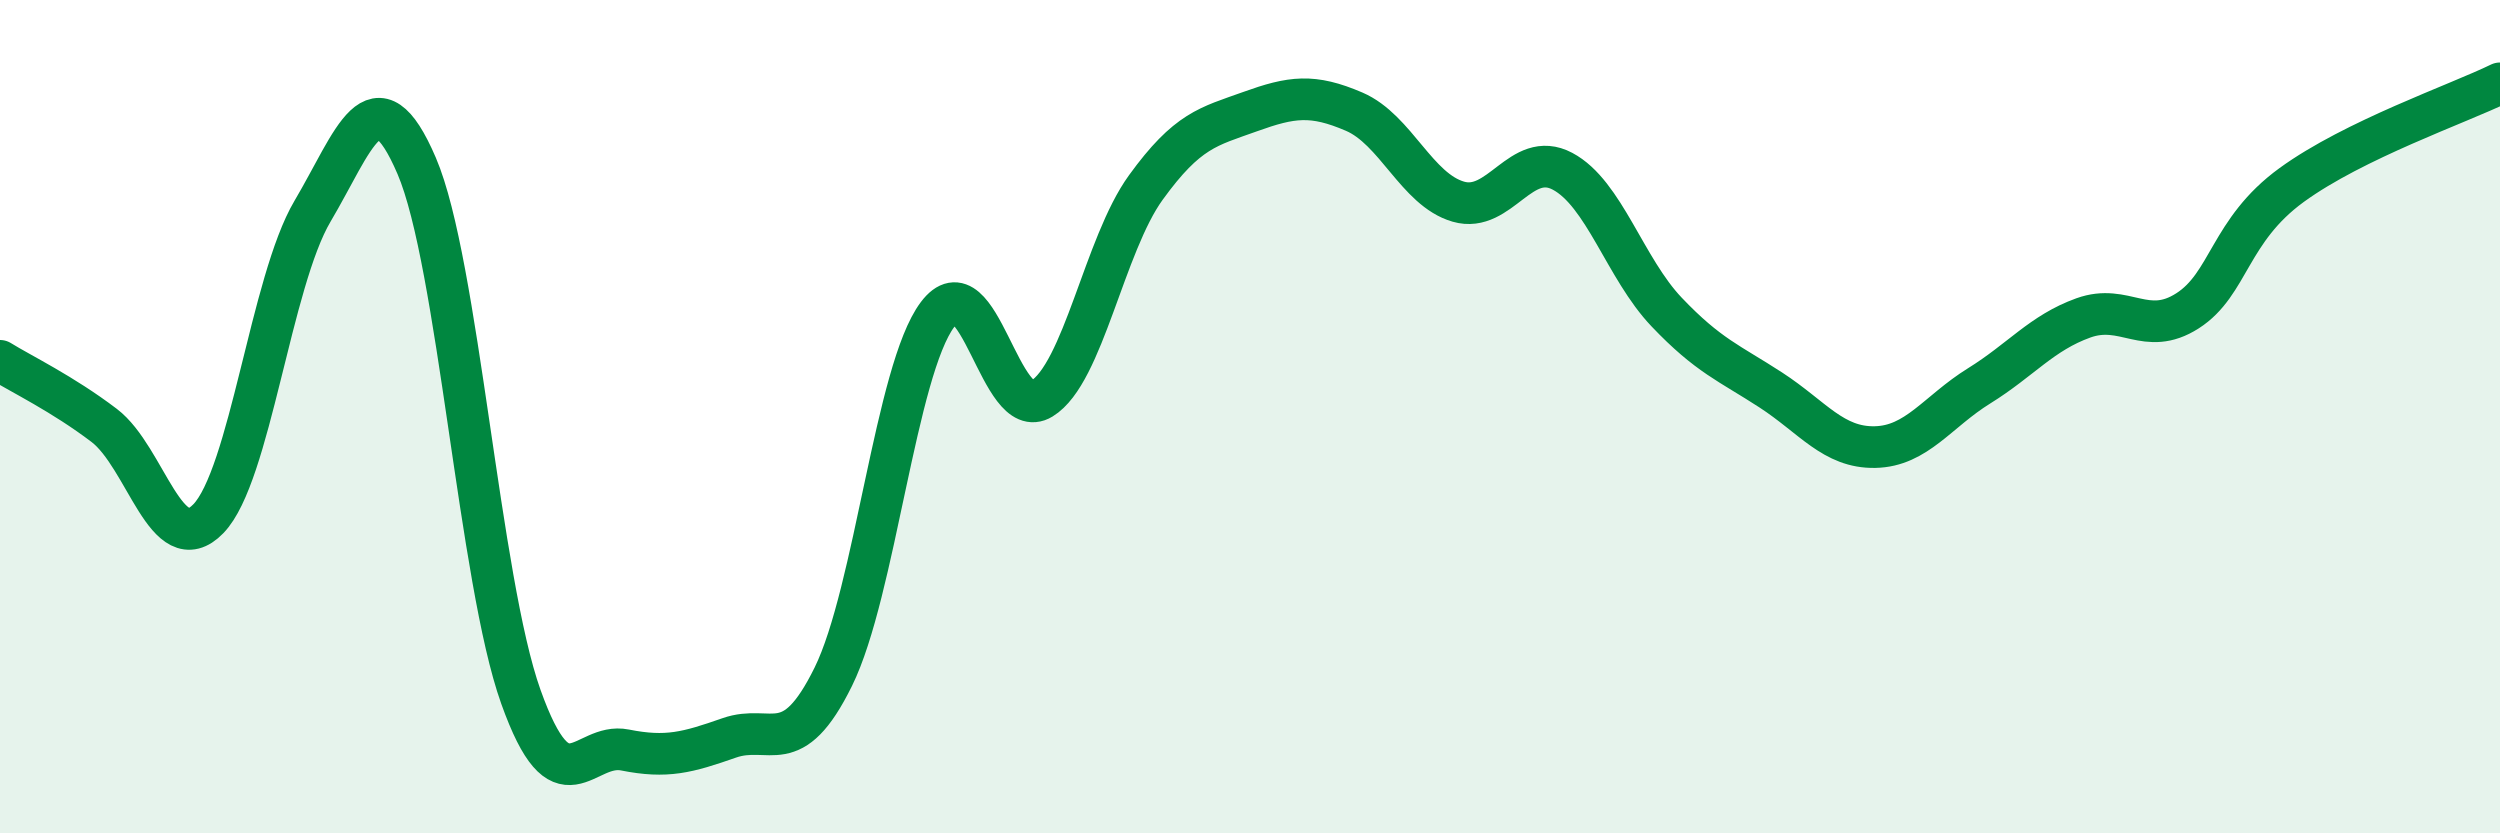
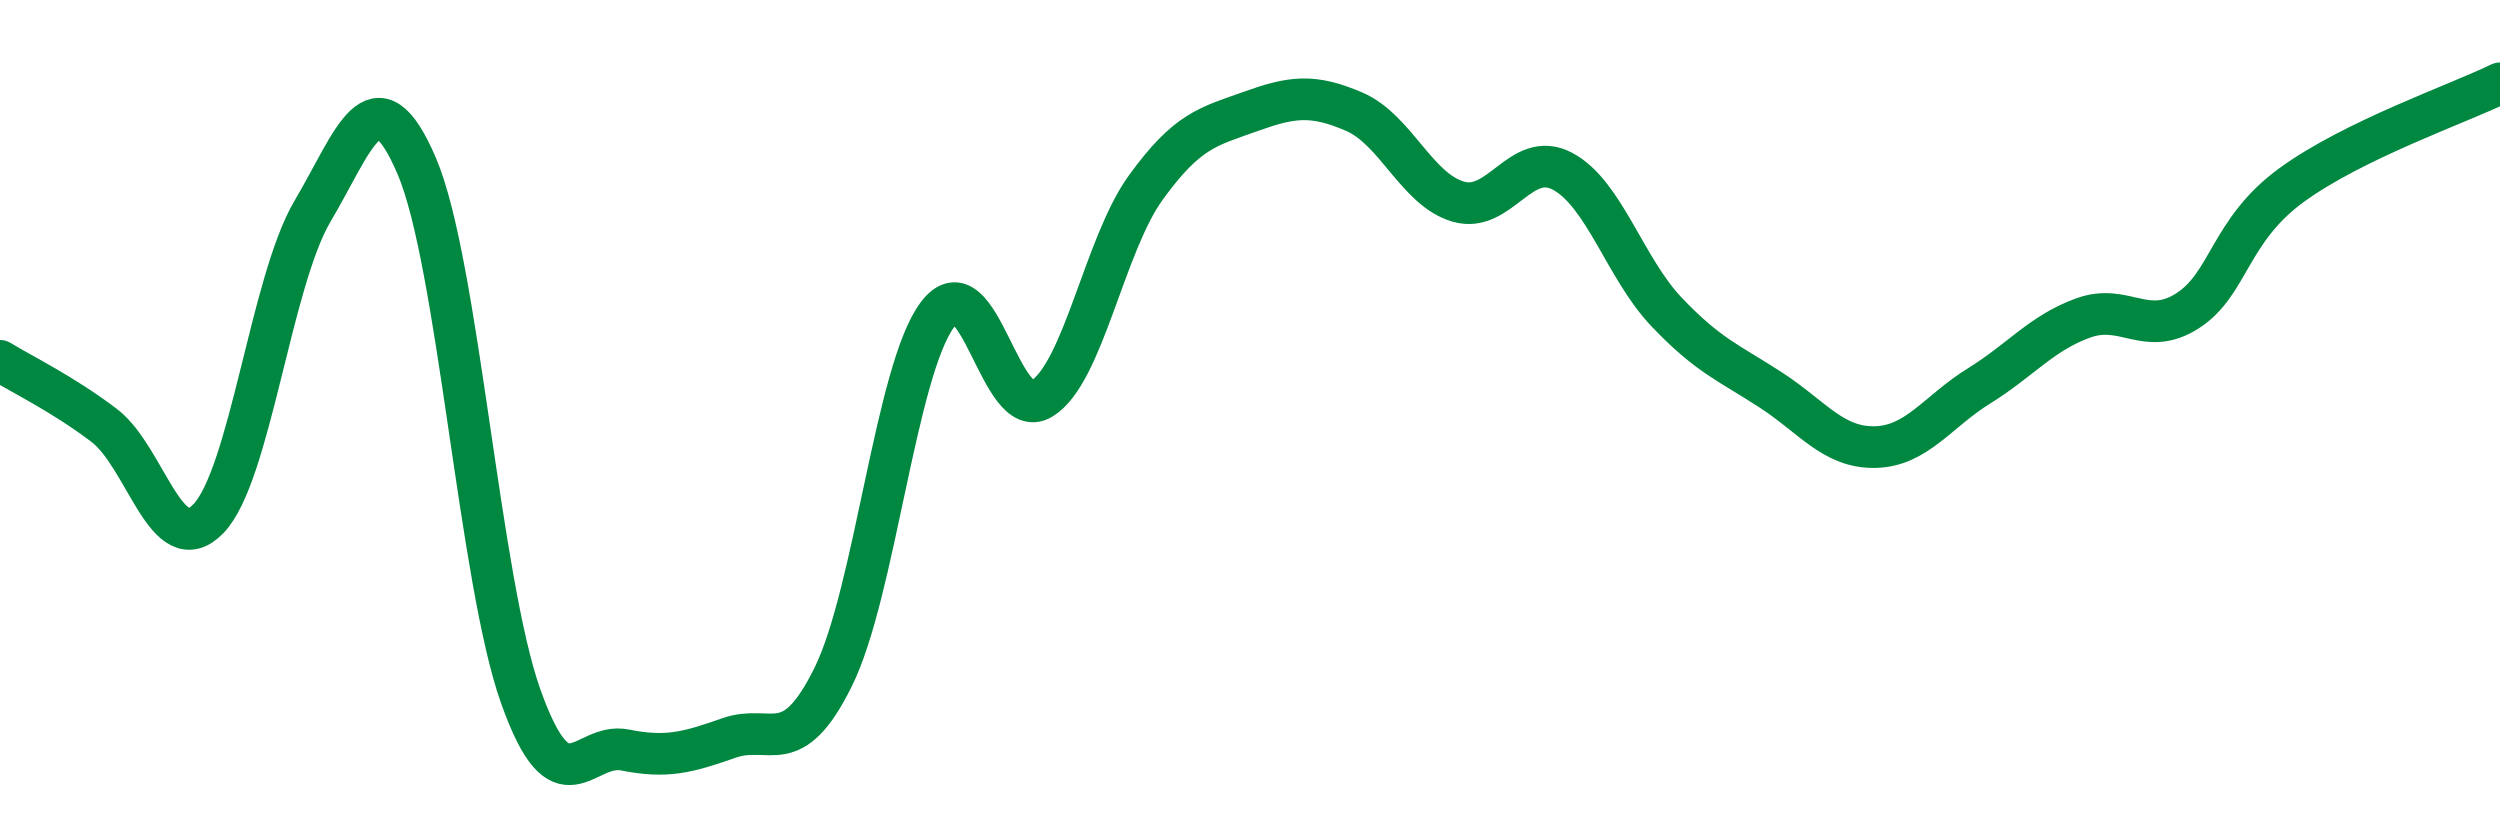
<svg xmlns="http://www.w3.org/2000/svg" width="60" height="20" viewBox="0 0 60 20">
-   <path d="M 0,8.66 C 0.5,8.97 1.5,9.45 2.5,10.21 C 3.5,10.97 4,13.48 5,12.45 C 6,11.42 6.5,6.76 7.5,5.07 C 8.5,3.38 9,1.65 10,3.98 C 11,6.31 11.5,13.92 12.5,16.72 C 13.5,19.52 14,17.8 15,18 C 16,18.2 16.5,18.06 17.5,17.71 C 18.5,17.36 19,18.27 20,16.24 C 21,14.21 21.5,8.88 22.5,7.55 C 23.5,6.22 24,10.18 25,9.57 C 26,8.96 26.5,5.88 27.5,4.5 C 28.5,3.12 29,3.04 30,2.68 C 31,2.32 31.5,2.25 32.5,2.68 C 33.5,3.11 34,4.55 35,4.84 C 36,5.13 36.5,3.58 37.5,4.11 C 38.5,4.64 39,6.44 40,7.49 C 41,8.54 41.5,8.71 42.5,9.36 C 43.5,10.01 44,10.75 45,10.73 C 46,10.71 46.5,9.88 47.5,9.26 C 48.5,8.64 49,7.99 50,7.63 C 51,7.27 51.5,8.1 52.5,7.46 C 53.5,6.82 53.5,5.53 55,4.44 C 56.5,3.35 59,2.49 60,2L60 20L0 20Z" fill="#008740" opacity="0.1" stroke-linecap="round" stroke-linejoin="round" />
  <path d="M 0,8.66 C 0.5,8.97 1.5,9.45 2.5,10.21 C 3.5,10.97 4,13.48 5,12.45 C 6,11.42 6.5,6.76 7.5,5.07 C 8.5,3.38 9,1.65 10,3.98 C 11,6.31 11.5,13.92 12.5,16.72 C 13.5,19.52 14,17.8 15,18 C 16,18.2 16.5,18.06 17.5,17.71 C 18.5,17.36 19,18.27 20,16.24 C 21,14.21 21.5,8.88 22.5,7.55 C 23.5,6.22 24,10.18 25,9.57 C 26,8.96 26.5,5.88 27.5,4.5 C 28.5,3.12 29,3.04 30,2.68 C 31,2.32 31.5,2.25 32.5,2.68 C 33.5,3.11 34,4.55 35,4.84 C 36,5.13 36.5,3.58 37.5,4.11 C 38.5,4.64 39,6.44 40,7.49 C 41,8.54 41.5,8.71 42.5,9.36 C 43.5,10.01 44,10.75 45,10.73 C 46,10.71 46.5,9.88 47.5,9.26 C 48.5,8.64 49,7.99 50,7.63 C 51,7.27 51.5,8.1 52.5,7.46 C 53.5,6.82 53.5,5.53 55,4.44 C 56.5,3.35 59,2.49 60,2" stroke="#008740" stroke-width="1" fill="none" stroke-linecap="round" stroke-linejoin="round" />
</svg>